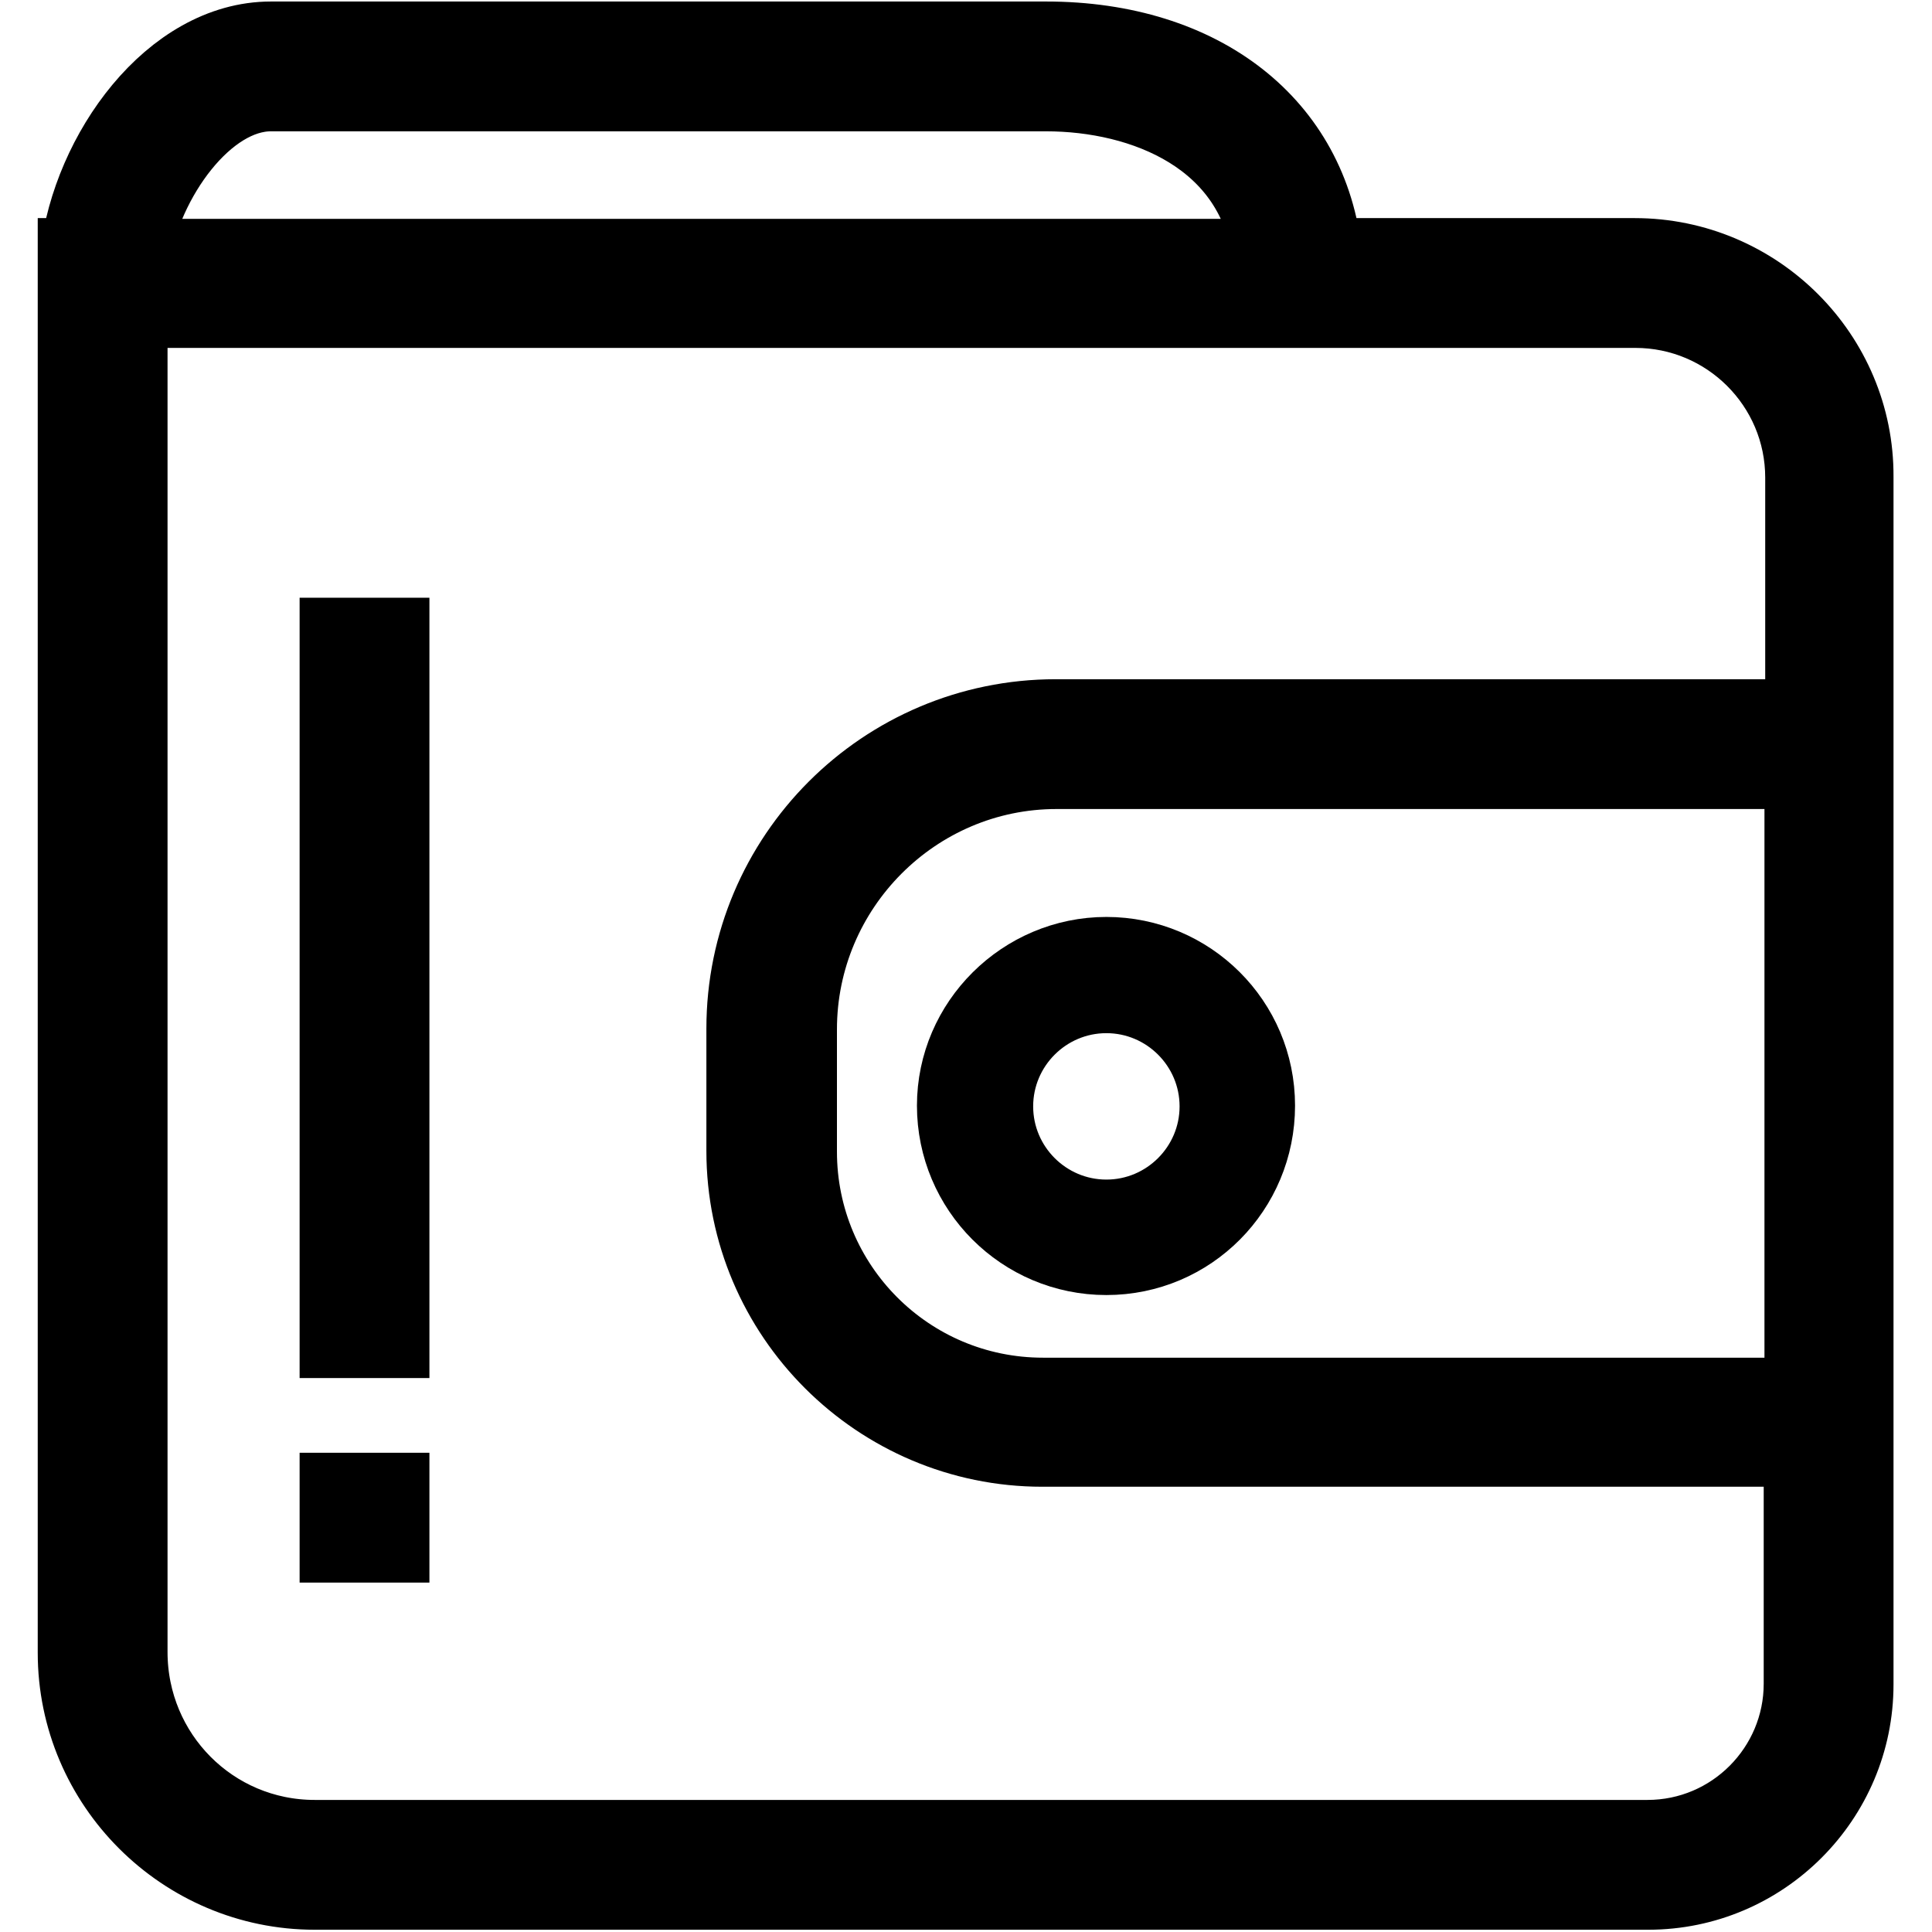
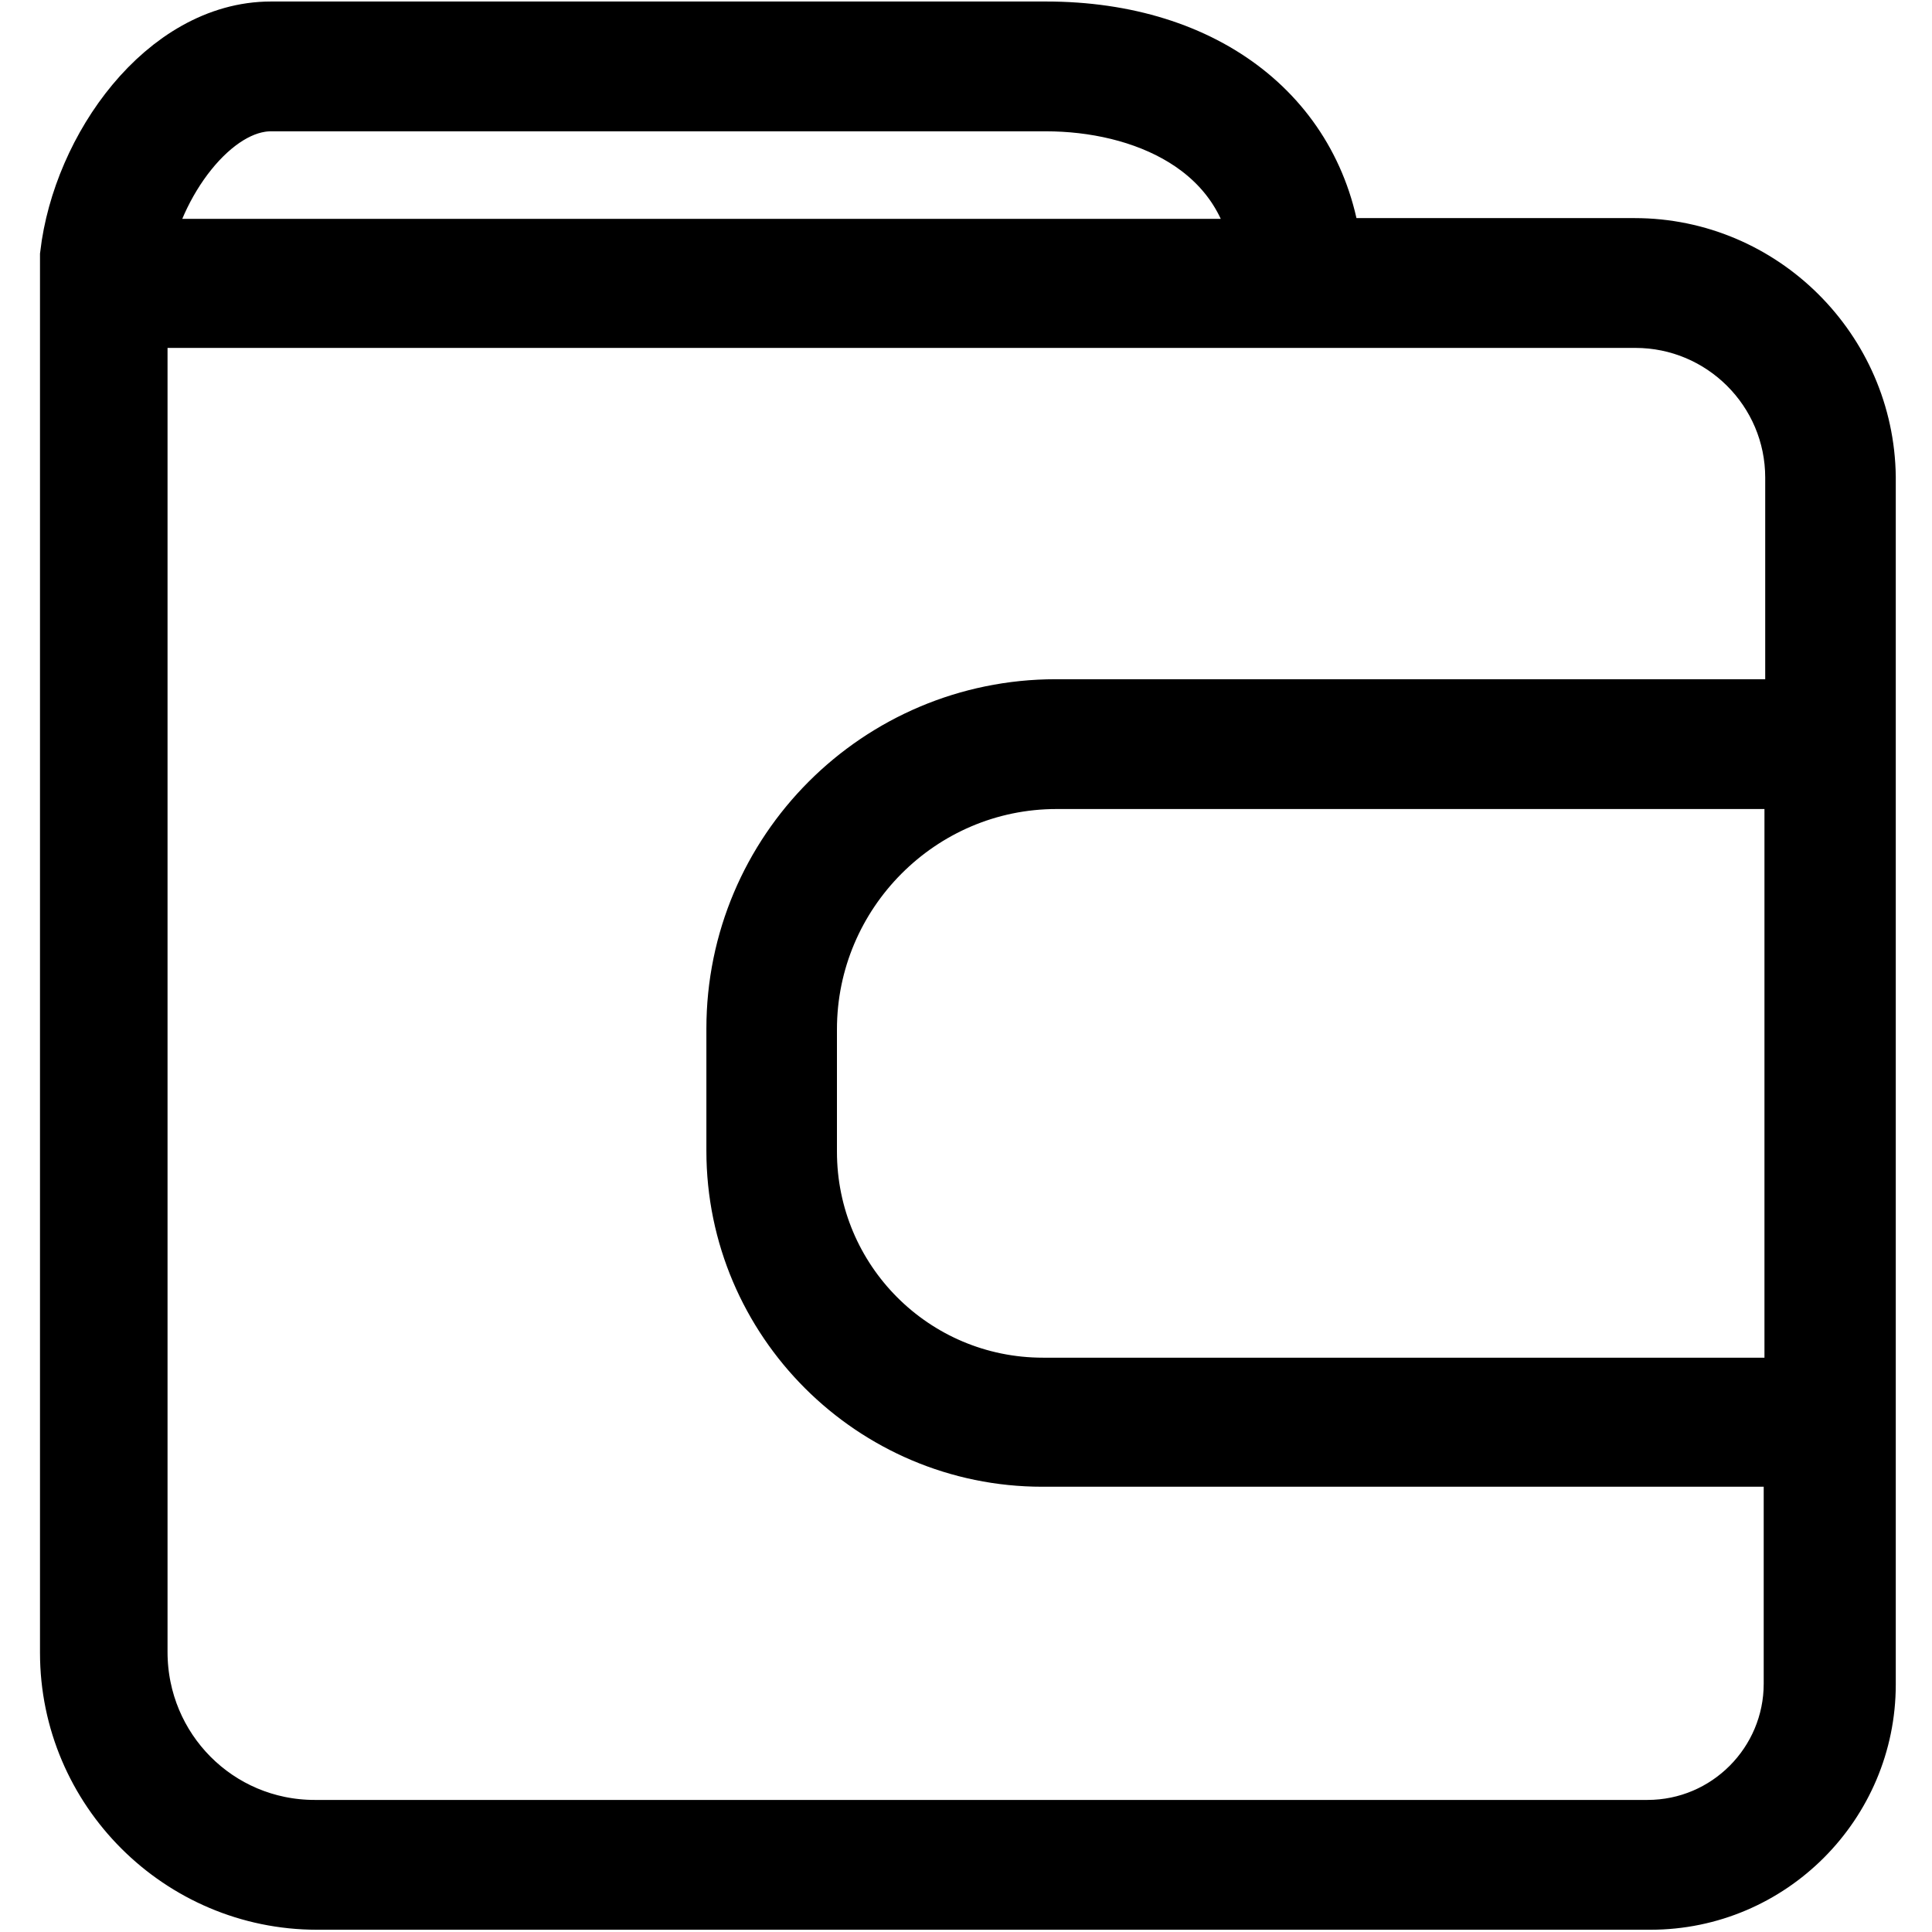
<svg xmlns="http://www.w3.org/2000/svg" version="1.1" x="0px" y="0px" viewBox="0 0 256 256" enable-background="new 0 0 256 256" xml:space="preserve">
  <g>
-     <path stroke-width="10" fill-opacity="0" stroke="#000000" d="M216.6,33.9h-41.1c-1.8-17.3-16.1-28.7-36.9-28.7H35.9c-13.2,0-24,15-25.6,28.7H10V219 c0,17.5,14.3,31.7,31.7,31.7h176.7c15.2,0,27.5-12.4,27.5-27.5v-160C246,47.1,232.8,33.9,216.6,33.9L216.6,33.9z M35.9,12.4h102.7 c12.9,0,27.7,5.8,29.7,21.6H17.5C19.2,23.7,27.3,12.4,35.9,12.4z M238.8,184.9H138.2c-17.9,0-32.3-14.5-32.3-32.3v-16.2 c0-18.8,15.3-34.2,34.1-34.2h98.8V184.9L238.8,184.9z M238.8,95h-98.9c-22.8,0-41.3,18.5-41.3,41.3v16.2 c0,21.8,17.8,39.5,39.5,39.5h100.6v31.1c0,11.2-9.1,20.4-20.4,20.4H41.7c-13.6,0-24.5-11-24.5-24.6V41.1h199.5 c12.2,0,22.2,9.9,22.2,22.2V95L238.8,95z" />
-     <path stroke-width="10" fill-opacity="0" stroke="#000000" d="M44.7,84.2h7.2v93.4h-7.2V84.2z M44.7,197.5h7.2v7.2h-7.2V197.5z M126.5,146.5c0,11.1,9,20.1,20.1,20.1 c11.1,0,20-9,20-20.1c0-11.1-9-20-20-20S126.5,135.5,126.5,146.5z M146.6,131.9c8.1,0,14.7,6.6,14.7,14.7c0,8.1-6.6,14.7-14.7,14.7 c-8.1,0-14.7-6.6-14.7-14.7C131.9,138.5,138.5,131.9,146.6,131.9z" />
+     <path stroke-width="10" fill-opacity="0" stroke="#000000" d="M216.6,33.9h-41.1c-1.8-17.3-16.1-28.7-36.9-28.7H35.9c-13.2,0-24,15-25.6,28.7V219 c0,17.5,14.3,31.7,31.7,31.7h176.7c15.2,0,27.5-12.4,27.5-27.5v-160C246,47.1,232.8,33.9,216.6,33.9L216.6,33.9z M35.9,12.4h102.7 c12.9,0,27.7,5.8,29.7,21.6H17.5C19.2,23.7,27.3,12.4,35.9,12.4z M238.8,184.9H138.2c-17.9,0-32.3-14.5-32.3-32.3v-16.2 c0-18.8,15.3-34.2,34.1-34.2h98.8V184.9L238.8,184.9z M238.8,95h-98.9c-22.8,0-41.3,18.5-41.3,41.3v16.2 c0,21.8,17.8,39.5,39.5,39.5h100.6v31.1c0,11.2-9.1,20.4-20.4,20.4H41.7c-13.6,0-24.5-11-24.5-24.6V41.1h199.5 c12.2,0,22.2,9.9,22.2,22.2V95L238.8,95z" />
  </g>
</svg>